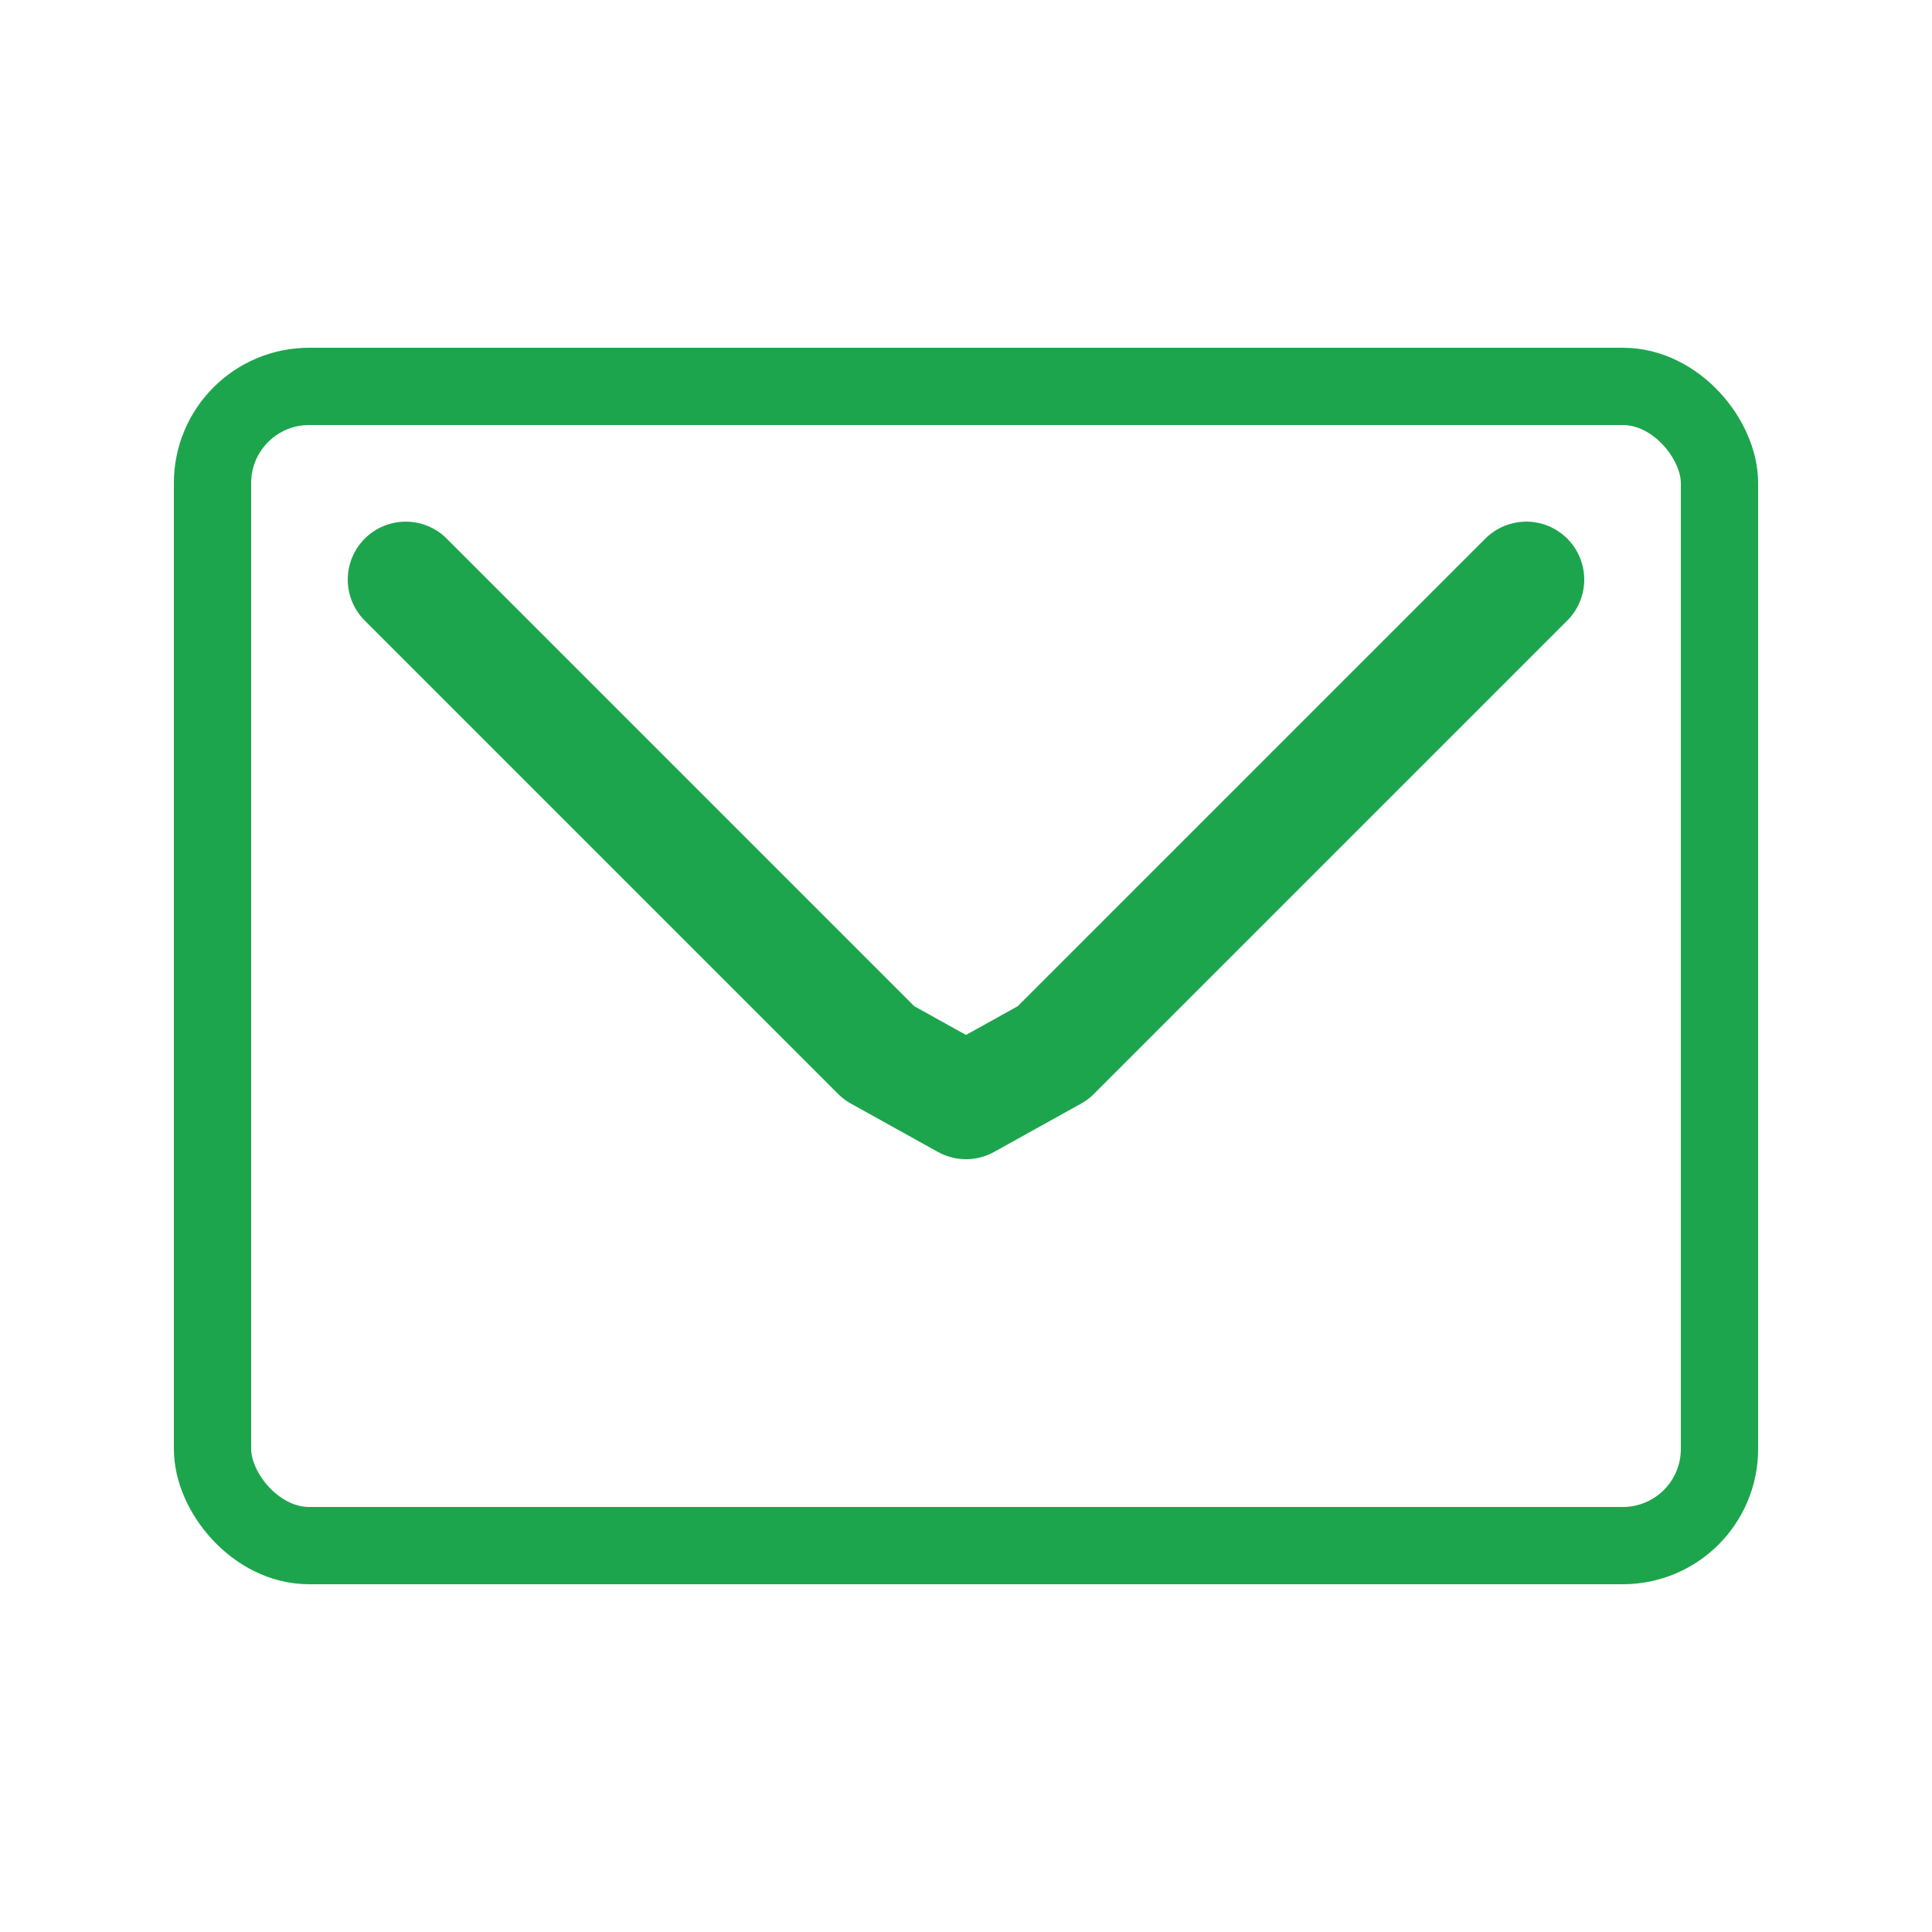
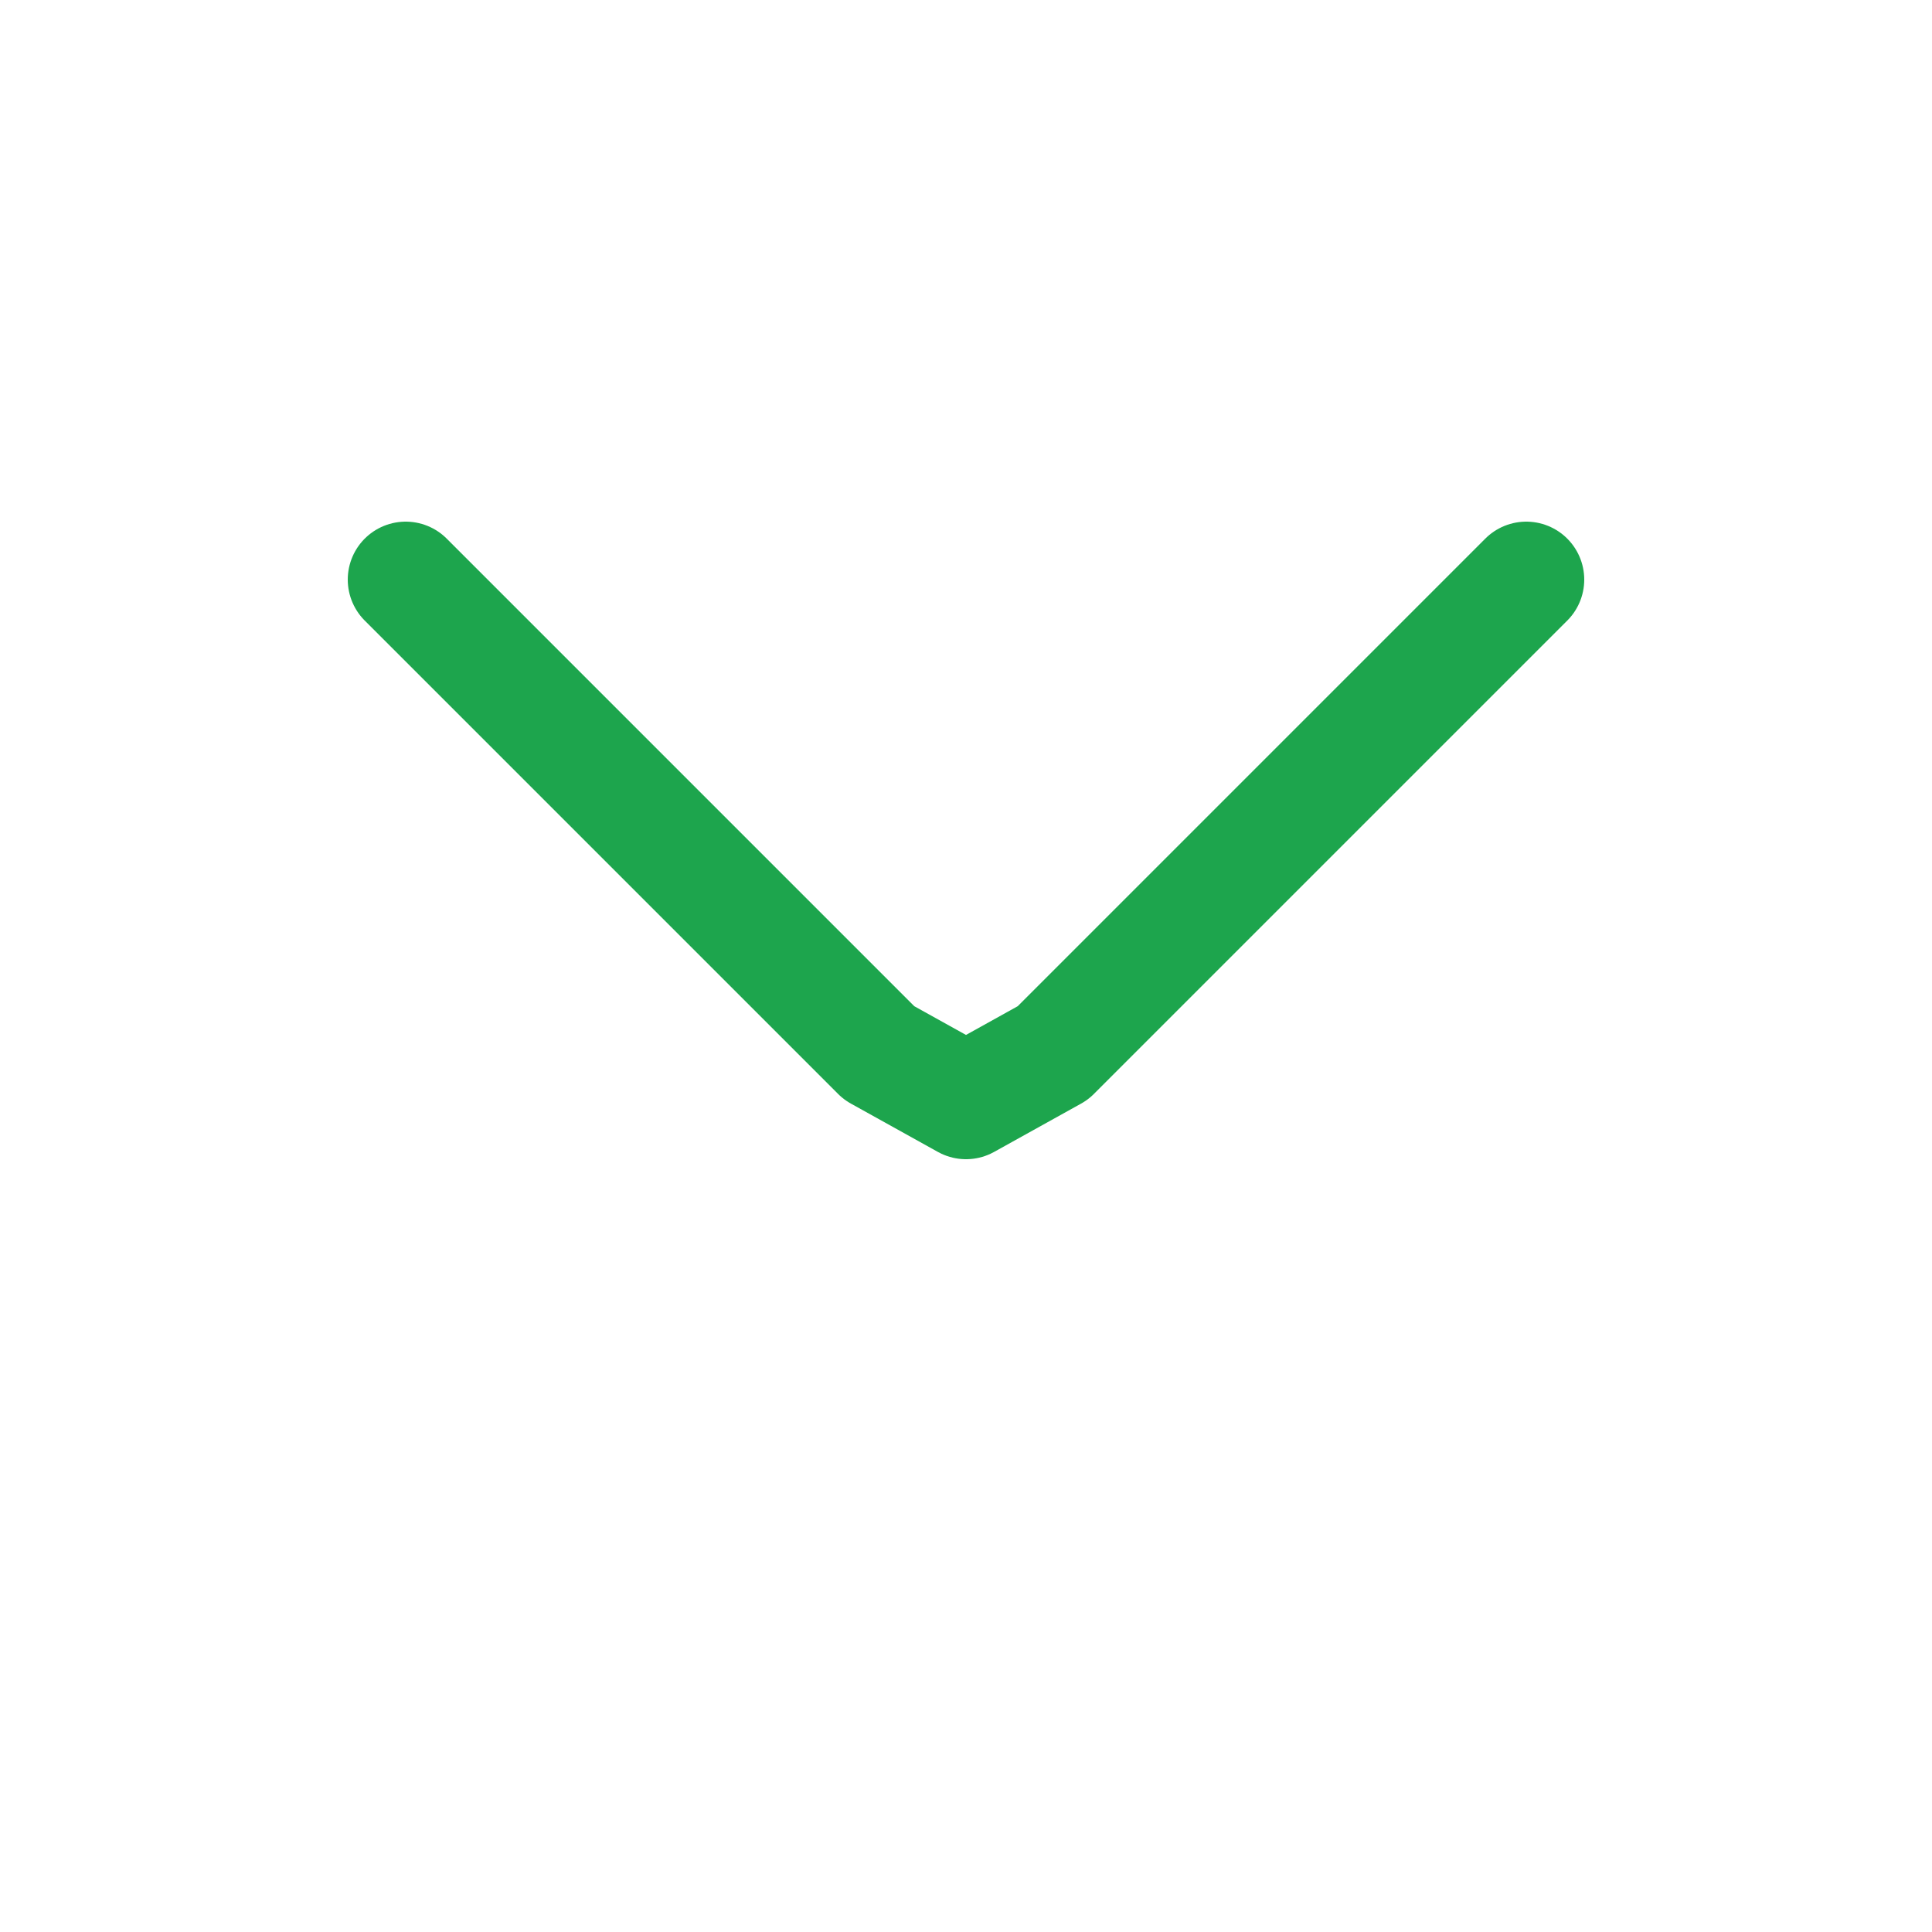
<svg xmlns="http://www.w3.org/2000/svg" xmlns:xlink="http://www.w3.org/1999/xlink" viewBox="0 0 100 100">
  <defs>
    <style>.p{stroke-width:6px;}.p,.q,.r{fill:none;}.p,.r{stroke:#1da54d;stroke-linecap:round;stroke-linejoin:round;}.r{stroke-width:4px;}</style>
    <symbol id="a" viewBox="0 0 100 100">
      <g>
-         <rect class="q" width="100" height="100" />
        <g>
-           <rect class="r" x="11" y="20" width="78" height="60" rx="5" ry="5" />
          <polyline class="p" points="79 30 54.5 54.5 50 57 45.5 54.5 21 30" />
        </g>
      </g>
    </symbol>
  </defs>
  <g id="b" />
  <g id="c">
    <g id="d" />
    <g id="e" />
    <g id="f" />
    <g id="g" />
    <g id="h" />
    <g id="i" />
    <g id="j" />
    <g id="k" />
    <g id="l" />
  </g>
  <g id="m" />
  <g id="n">
    <g id="o" />
    <use width="100" height="100" xlink:href="#a" />
  </g>
</svg>